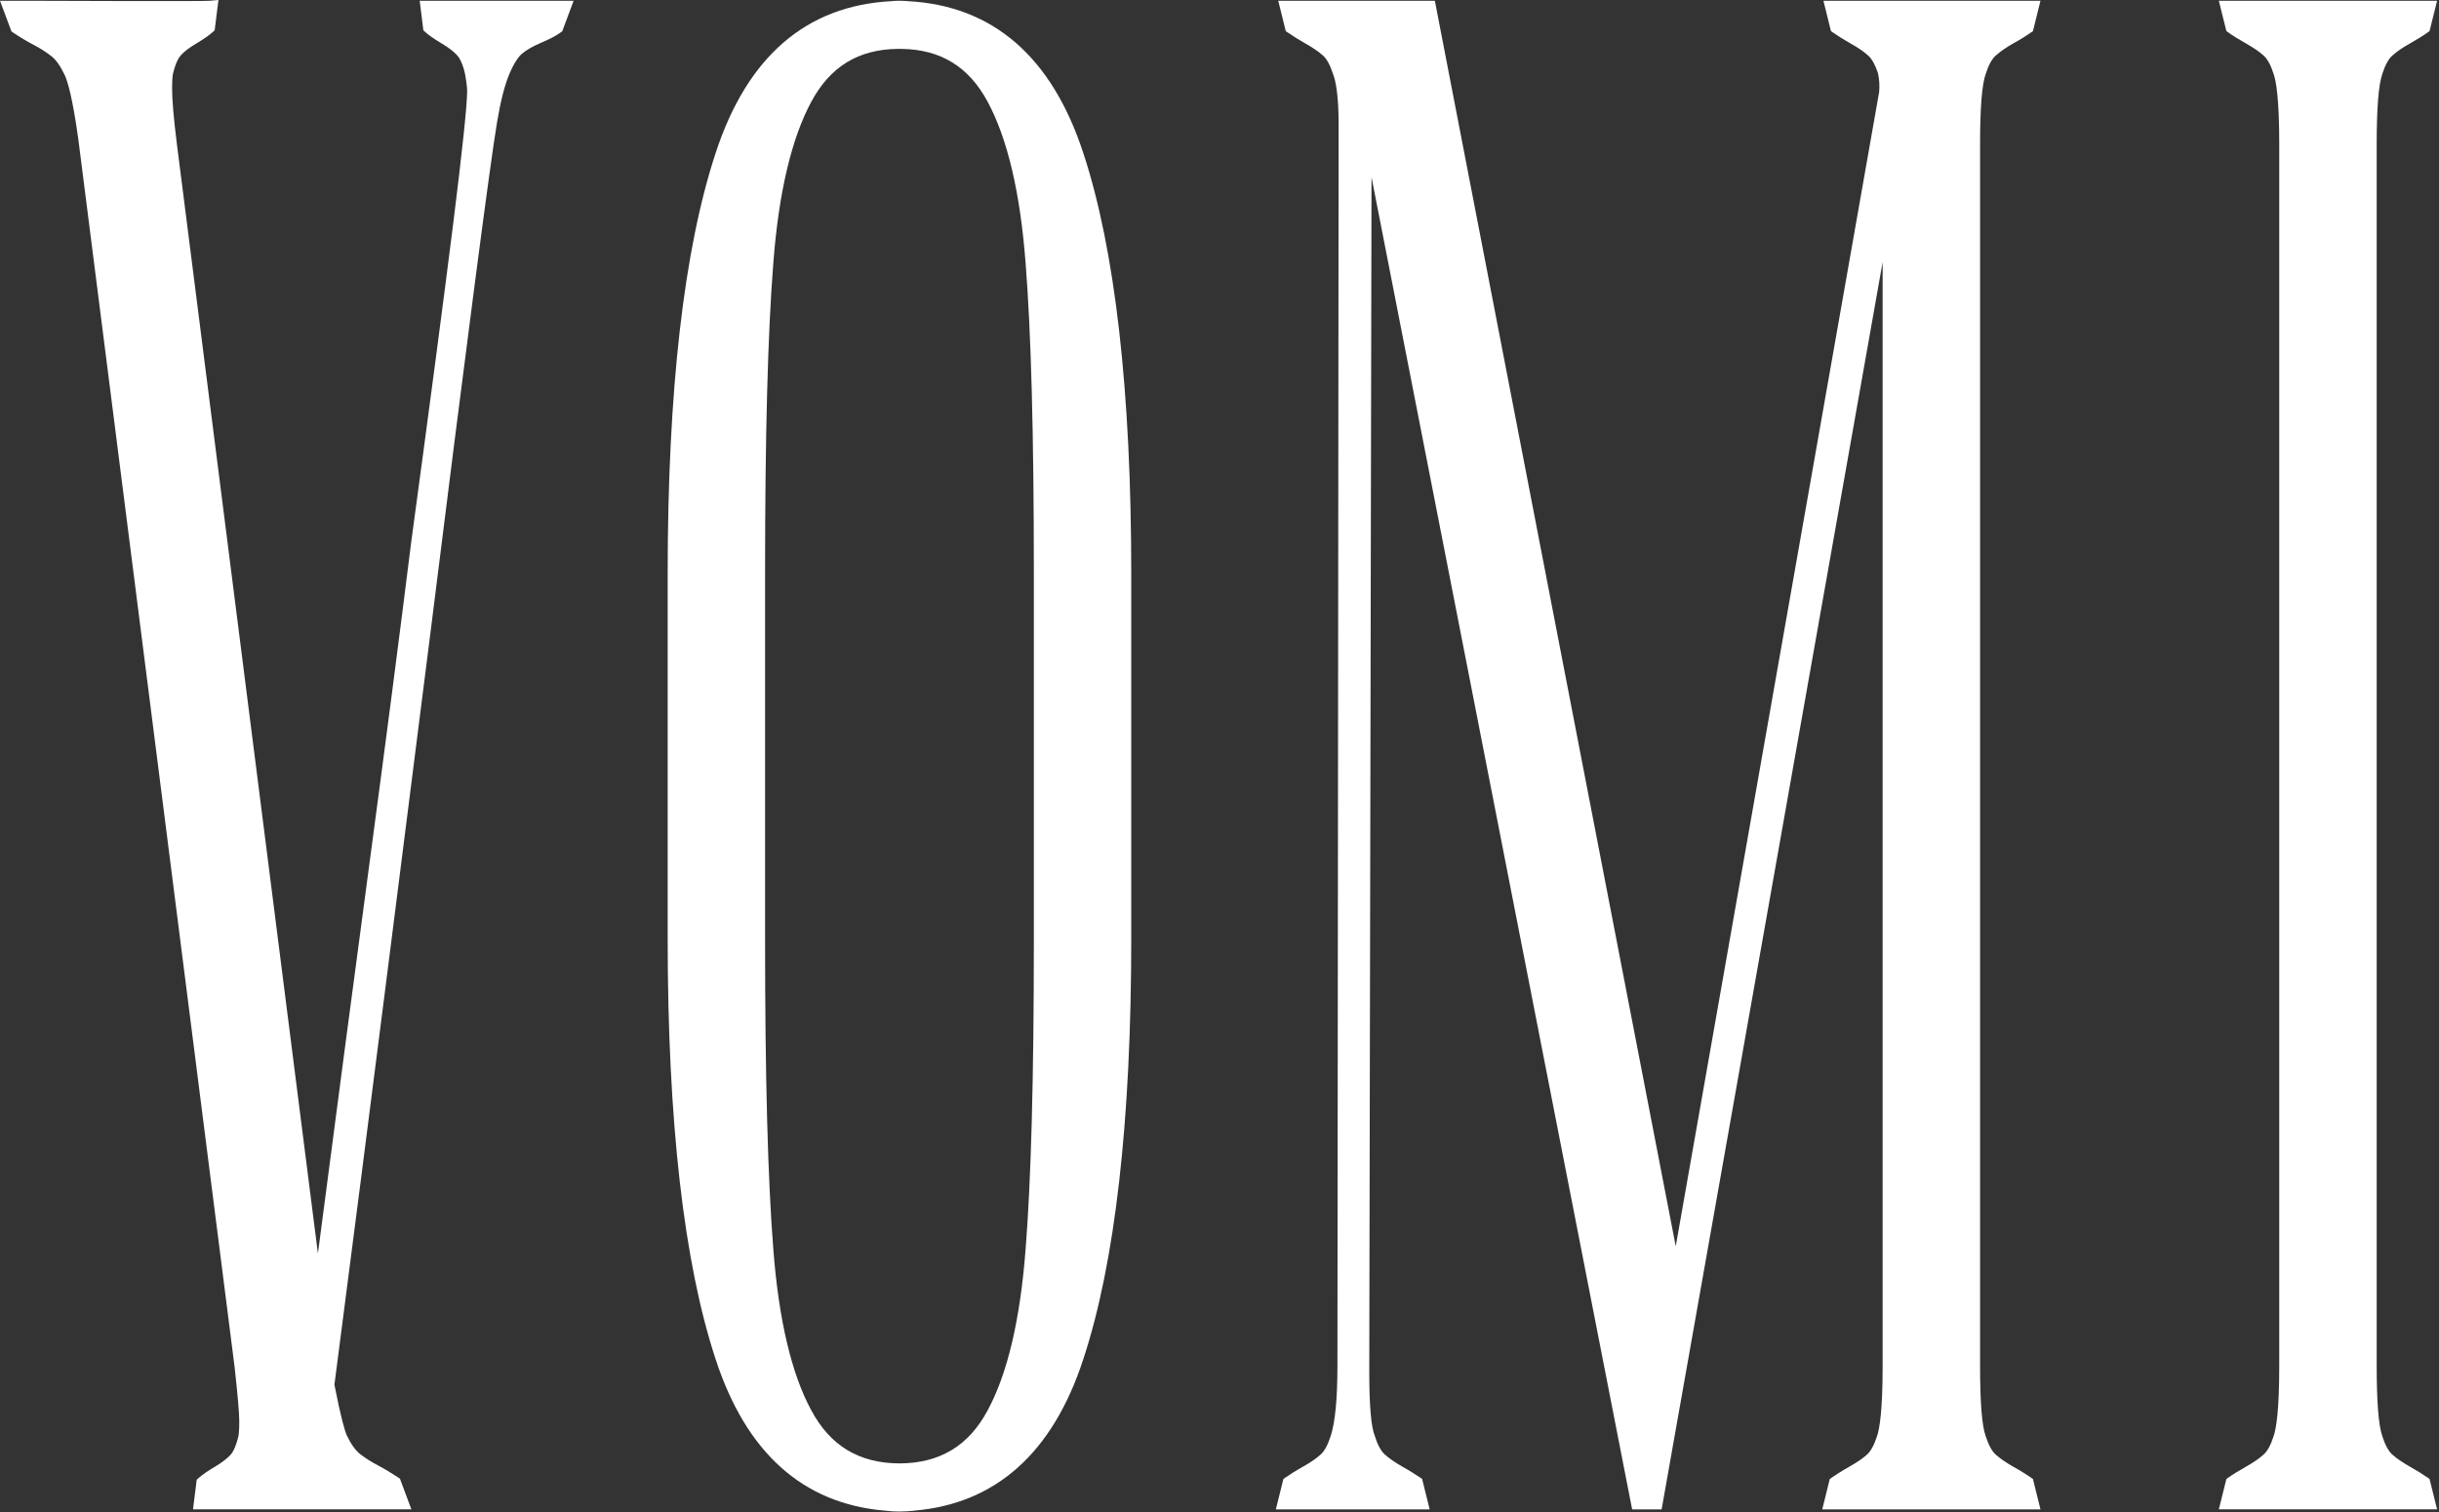
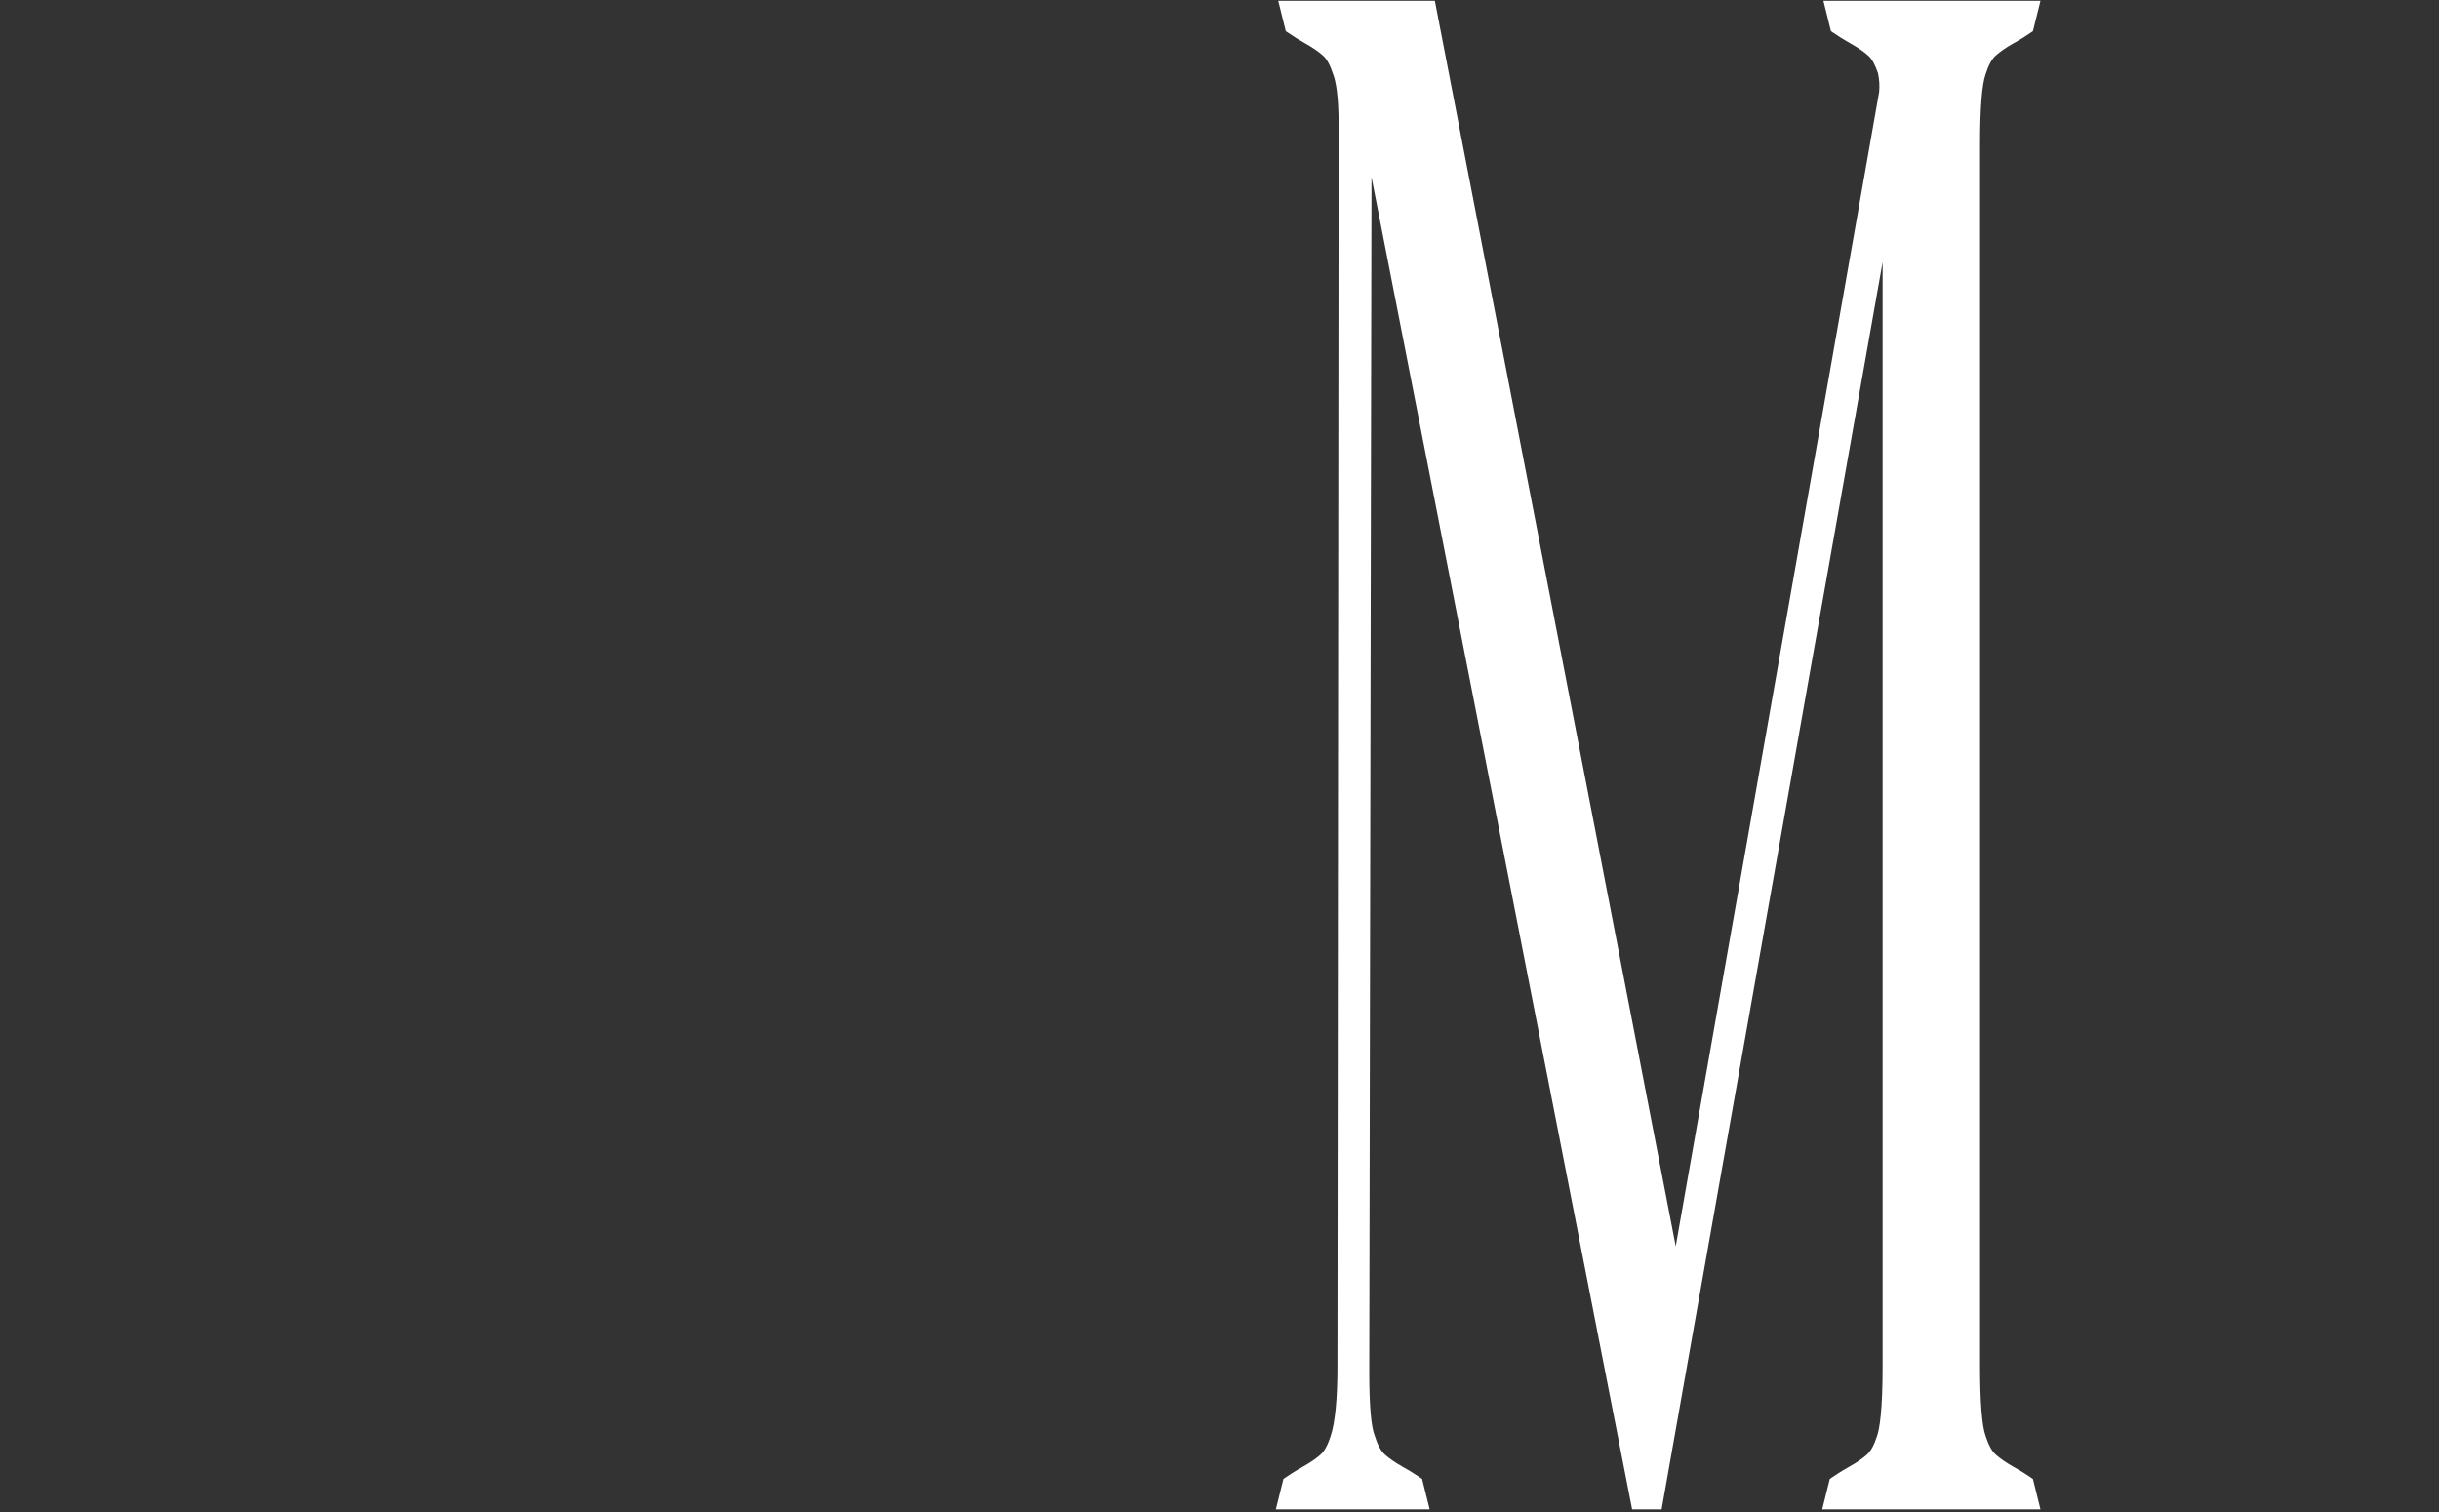
<svg xmlns="http://www.w3.org/2000/svg" width="387" height="240" viewBox="0 0 387 240" fill="none">
  <rect x="0" y="0" width="387" height="240" fill="#333333" stroke="none" />
-   <path d="M67.176 4.814L67.476 5.081C68.011 5.574 68.851 6.161 70.119 6.921C71.16 7.534 71.969 8.161 72.525 8.761C72.864 9.12 73.357 9.921 73.761 11.587C74 12.88 74.121 13.84 74.121 14.44C74.121 16.627 73.392 23.587 71.953 35.139C70.509 46.714 68.249 63.867 65.232 86.138C63.423 100.693 61.195 117.847 58.608 137.125C56.241 154.794 53.516 175.39 50.444 198.921L28.056 22.774C27.559 18.774 27.307 15.854 27.307 14.094C27.307 12.454 27.399 11.88 27.465 11.64C27.88 9.907 28.372 9.121 28.716 8.747C29.269 8.147 30.079 7.534 31.124 6.921C32.376 6.161 33.213 5.587 33.759 5.081L34.06 4.814L34.66 0L33.295 0.121C32.181 0.227 11.447 0.147 4.635 0.121H0L1.817 4.987L2.111 5.187C3.16 5.894 4.244 6.547 5.337 7.121C6.349 7.641 7.283 8.241 8.112 8.881C8.848 9.441 9.568 10.441 10.248 11.867C10.735 12.88 11.507 15.48 12.42 22.04L37.215 216.854C37.713 221.322 37.965 224.244 37.965 225.538C37.965 227.238 37.863 227.794 37.807 227.994C37.395 229.715 36.9 230.522 36.563 230.886C36 231.487 35.188 232.105 34.155 232.725C32.949 233.439 32.089 234.032 31.521 234.54L31.212 234.816L30.625 239.521H65.275L63.455 234.644L63.159 234.446C62.137 233.766 61.056 233.119 59.936 232.526C58.923 231.994 57.989 231.402 57.164 230.767C56.42 230.192 55.7 229.186 55.035 227.799C54.715 227.087 54.115 225.108 53.063 219.743C55.956 197.446 58.661 176.381 61.181 156.554L68.185 101.319C71.088 78.058 73.476 59.247 75.283 45.416C77.089 31.57 78.297 22.8 78.873 19.36C79.424 16.081 80.068 13.547 80.788 11.814C81.643 9.787 82.376 8.894 82.839 8.507C83.572 7.907 84.564 7.334 85.787 6.814C87.207 6.214 88.237 5.681 88.937 5.16L89.209 4.974L91.016 0.121H66.595L67.176 4.814Z" fill="white" />
-   <path d="M164.043 91.02V148.966C164.043 171.052 163.611 187.208 162.725 198.356C161.867 209.47 159.843 218.032 156.704 223.819C153.692 229.45 149.117 232.201 142.725 232.229C136.323 232.201 131.748 229.45 128.732 223.812C125.599 218.035 123.572 209.47 122.713 198.352C121.828 187.192 121.396 171.039 121.396 148.966V91.02C121.396 68.947 121.828 52.794 122.713 41.63C123.567 30.541 125.593 21.96 128.735 16.134C131.725 10.573 136.195 7.84 142.381 7.76H142.719H143.045C149.245 7.84 153.713 10.573 156.705 16.134C159.847 21.96 161.872 30.541 162.725 41.633C163.611 52.779 164.043 68.934 164.043 91.02ZM144.075 0.187C143.655 0.147 143.236 0.12 142.621 0.12C142.203 0.12 141.783 0.147 141.433 0.187C127.931 0.894 118.555 8.987 113.563 24.254C108.505 39.576 105.941 62.038 105.941 91.02V148.966C105.941 177.948 108.505 200.411 113.561 215.726C118.411 230.56 127.432 238.627 140.384 239.722L141.427 239.819C141.825 239.843 142.223 239.864 142.817 239.864C143.213 239.864 143.611 239.843 144.009 239.819L145.055 239.735V239.722C158.007 238.627 167.028 230.56 171.877 215.728C176.933 200.408 179.497 177.947 179.497 148.966V91.02C179.497 62.04 176.933 39.578 171.877 24.254C166.883 8.987 157.507 0.894 144.075 0.187Z" fill="white" />
  <path d="M315.076 11.733C315.523 10.347 316.052 9.36 316.653 8.827C317.351 8.2 318.269 7.56 319.373 6.933C320.781 6.16 321.704 5.547 322.229 5.173L322.568 4.947L323.765 0.12H289.325L290.523 4.947L290.861 5.173C291.583 5.68 292.557 6.293 293.689 6.933C294.807 7.56 295.732 8.187 296.439 8.827C297.039 9.36 297.568 10.347 297.988 11.627C298.199 12.587 298.256 13.64 298.169 14.587L265.892 197.771L227.844 1.013L227.672 0.12H202.82L204.016 4.947L204.355 5.173C205.076 5.68 206.051 6.293 207.184 6.933C208.3 7.56 209.224 8.187 209.933 8.827C210.532 9.36 211.063 10.347 211.532 11.787C211.929 12.813 212.403 15.04 212.403 19.867L212.213 216.735C212.213 221.993 211.851 225.752 211.131 227.916C210.684 229.305 210.152 230.283 209.553 230.819C208.843 231.453 207.919 232.089 206.796 232.715C205.381 233.521 204.483 234.111 203.979 234.463L203.639 234.7L202.441 239.525H226.848L225.647 234.687L225.291 234.449C224.625 234.004 223.708 233.407 222.467 232.715C221.351 232.08 220.432 231.441 219.735 230.821C219.112 230.261 218.569 229.264 218.131 227.839C217.556 226.424 217.264 223.031 217.264 217.752L217.621 28.12L258.975 239.525H263.652L298.72 41.593V216.735C298.72 223.845 298.239 226.728 297.827 227.916C297.38 229.305 296.848 230.283 296.251 230.819C295.54 231.452 294.615 232.089 293.491 232.715C292.075 233.523 291.177 234.111 290.675 234.463L290.335 234.7L289.136 239.525H323.765L322.568 234.7L322.227 234.463C321.699 234.095 320.776 233.491 319.384 232.715C318.271 232.08 317.352 231.443 316.653 230.821C316.053 230.283 315.523 229.305 315.063 227.879C314.477 226.264 314.181 222.515 314.181 216.735V22.907C314.181 17.133 314.477 13.387 315.076 11.733Z" fill="white" />
-   <path d="M385.164 234.463C384.485 233.982 383.531 233.394 382.327 232.711C381.201 232.074 380.277 231.437 379.584 230.819C378.973 230.266 378.443 229.29 377.997 227.884C377.409 226.21 377.112 222.459 377.112 216.731V22.907C377.112 17.187 377.409 13.441 378.008 11.72C378.441 10.361 378.985 9.361 379.584 8.827C380.277 8.2 381.199 7.56 382.328 6.934C383.641 6.174 384.545 5.627 385.175 5.16L385.501 4.934L386.697 0.121H352.065L353.261 4.921L353.587 5.16C354.217 5.627 355.123 6.187 356.439 6.934C357.569 7.574 358.491 8.2 359.18 8.827C359.783 9.361 360.312 10.334 360.765 11.747C361.169 12.907 361.652 15.787 361.652 22.907V216.731C361.652 223.858 361.169 226.731 360.755 227.916C360.316 229.294 359.784 230.272 359.179 230.816C358.492 231.432 357.569 232.07 356.439 232.711C355.232 233.391 354.276 233.982 353.597 234.465L353.264 234.703L352.065 239.521H386.697L385.499 234.7L385.164 234.463Z" fill="white" />
</svg>